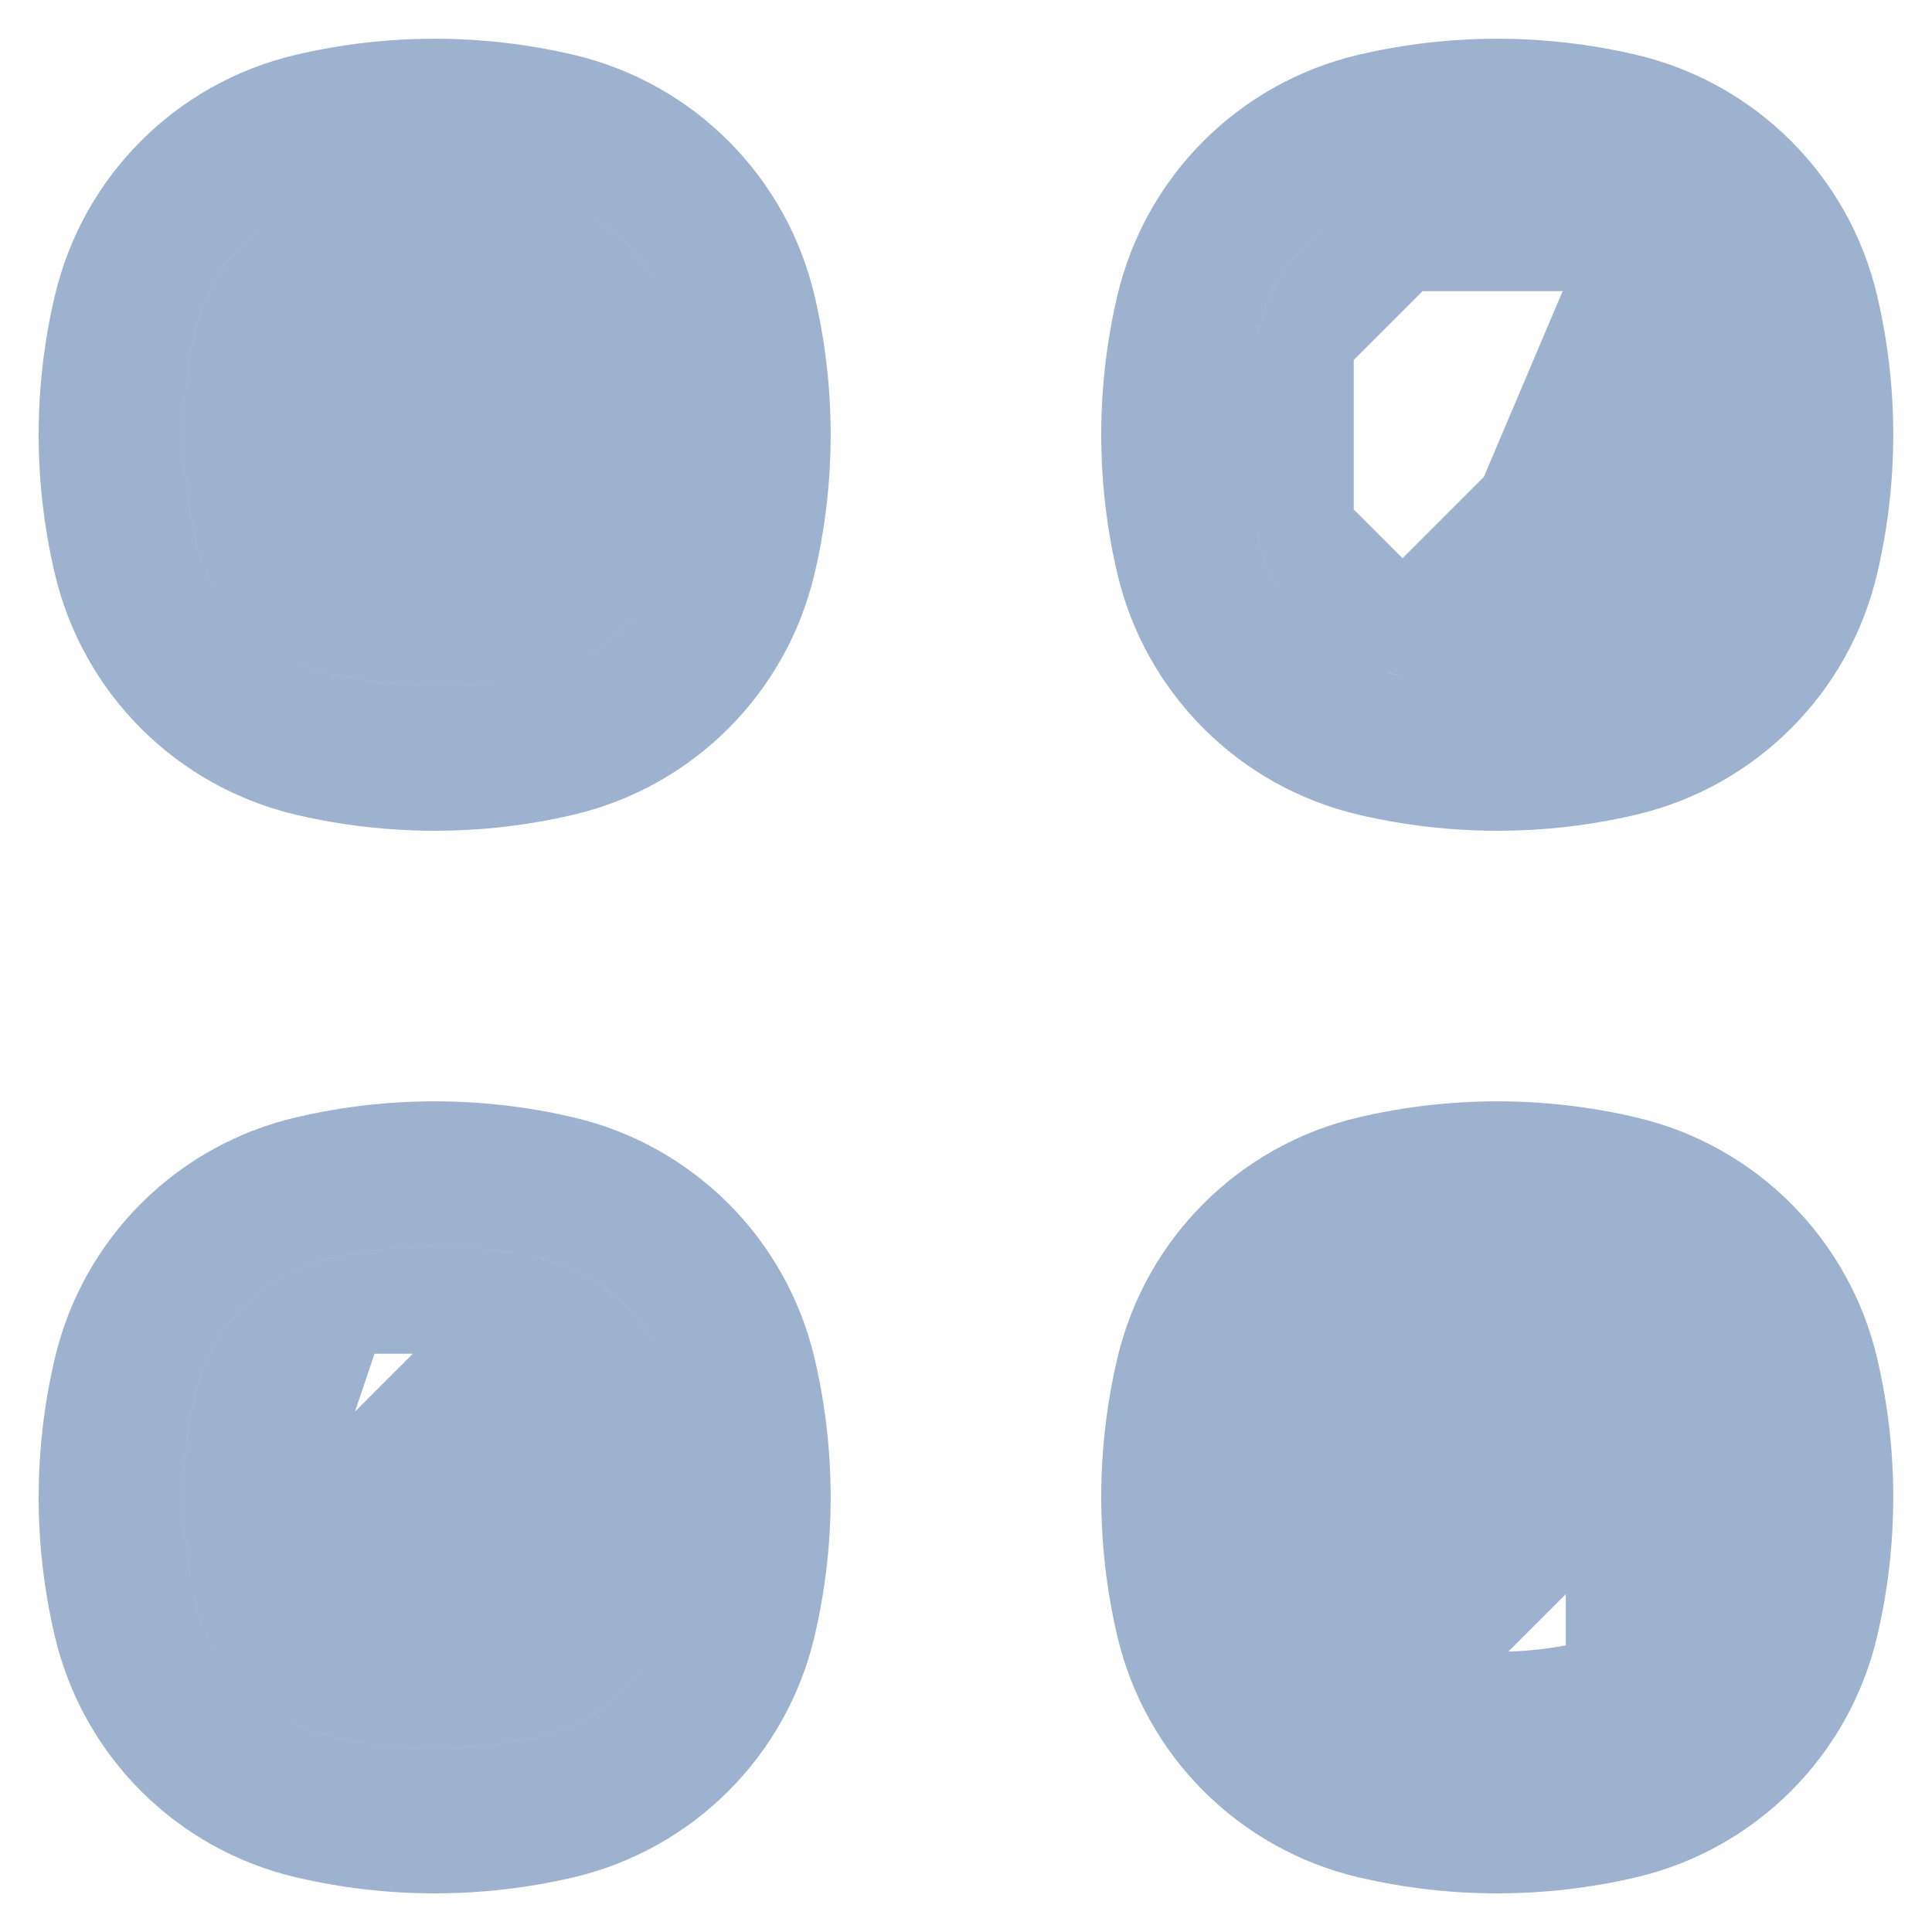
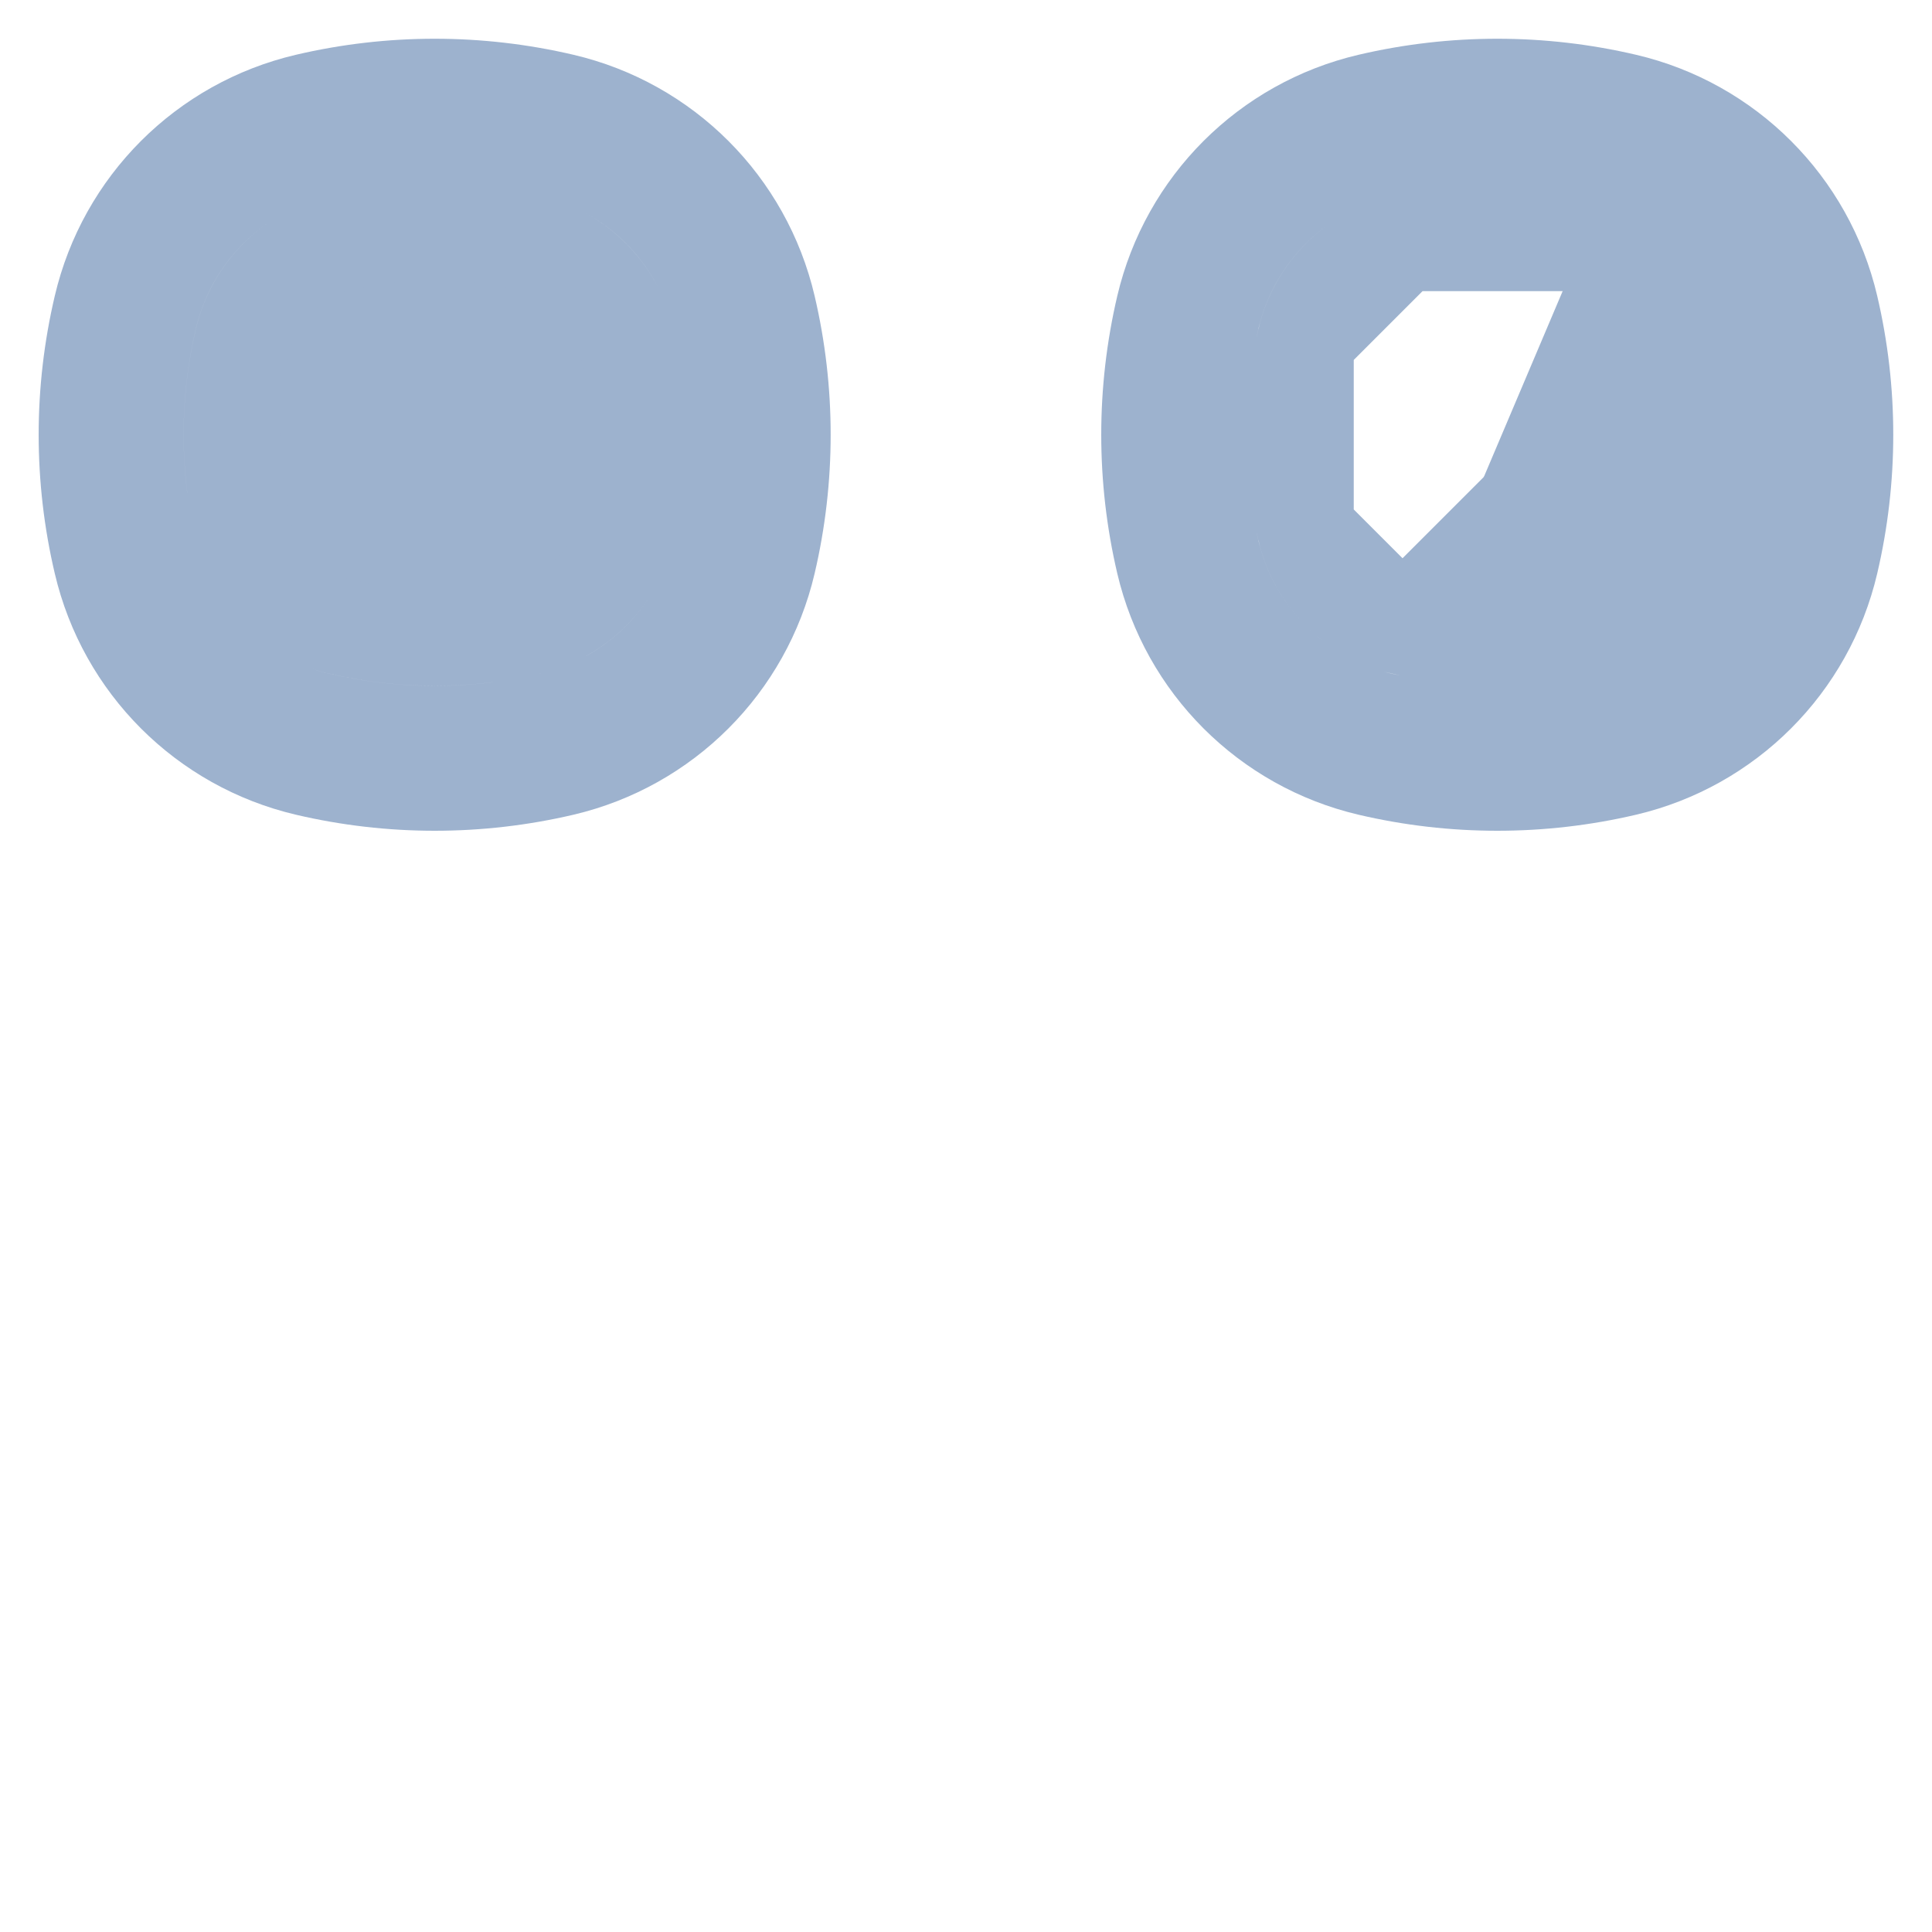
<svg xmlns="http://www.w3.org/2000/svg" width="20" height="20" viewBox="0 0 20 20" fill="none">
-   <path d="M3.291 1.541L3.405 2.027L3.291 1.541C2.422 1.744 1.744 2.422 1.54 3.291L2.027 3.405L1.54 3.291C1.354 4.086 1.354 4.914 1.54 5.709L2.027 5.595L1.54 5.709C1.744 6.578 2.422 7.256 3.291 7.46C4.086 7.646 4.914 7.646 5.709 7.46C6.578 7.256 7.256 6.578 7.459 5.709C7.646 4.914 7.646 4.086 7.459 3.291C7.256 2.422 6.578 1.744 5.709 1.541C4.914 1.354 4.086 1.354 3.291 1.541ZM5.481 2.514L5.595 2.027L5.481 2.514C5.979 2.631 6.369 3.021 6.486 3.519C6.637 4.164 6.637 4.836 6.486 5.481L6.973 5.595L6.486 5.481C6.369 5.98 5.979 6.369 5.481 6.486L5.595 6.973L5.481 6.486C4.836 6.637 4.164 6.637 3.519 6.486C3.02 6.369 2.631 5.98 2.514 5.481C2.363 4.836 2.363 4.164 2.514 3.519C2.631 3.021 3.02 2.631 3.519 2.514C4.164 2.363 4.836 2.363 5.481 2.514ZM3.177 1.054C4.047 0.85 4.953 0.85 5.823 1.054C6.877 1.301 7.699 2.123 7.946 3.177C8.15 4.047 8.15 4.953 7.946 5.823C7.699 6.877 6.877 7.699 5.823 7.947C4.953 8.151 4.047 8.151 3.177 7.947C2.123 7.699 1.301 6.877 1.054 5.823C0.849 4.953 0.849 4.047 1.054 3.177C1.301 2.123 2.123 1.301 3.177 1.054Z" fill="#9DB2CE" stroke="#9DB2CE" />
-   <path d="M7.459 16.709C7.646 15.914 7.646 15.086 7.459 14.291L6.973 14.405L7.459 14.291C7.256 13.422 6.578 12.744 5.709 12.54L5.709 12.54C4.914 12.354 4.086 12.354 3.291 12.54L3.291 12.54C2.422 12.744 1.744 13.422 1.54 14.291L2.027 14.405L1.54 14.291C1.354 15.086 1.354 15.914 1.54 16.709C1.744 17.578 2.422 18.256 3.291 18.46C4.086 18.646 4.914 18.646 5.709 18.46C6.578 18.256 7.256 17.578 7.459 16.709ZM7.459 16.709L6.973 16.595L7.459 16.709ZM2.514 16.481L2.514 16.481C2.631 16.98 3.02 17.369 3.519 17.486L3.519 17.486C4.164 17.637 4.836 17.637 5.481 17.486L5.481 17.486C5.979 17.369 6.369 16.98 6.486 16.481L6.486 16.481C6.637 15.836 6.637 15.165 6.486 14.519C6.369 14.021 5.979 13.631 5.481 13.514L2.514 16.481ZM2.514 16.481C2.363 15.836 2.363 15.165 2.514 14.519C2.631 14.021 3.02 13.631 3.519 13.514M2.514 16.481L3.519 13.514M3.519 13.514C4.164 13.363 4.836 13.363 5.481 13.514L3.519 13.514ZM3.177 12.054C4.047 11.85 4.953 11.85 5.823 12.054L3.177 12.054ZM5.823 12.054C6.877 12.301 7.699 13.123 7.946 14.177C8.15 15.047 8.15 15.953 7.946 16.823C7.699 17.877 6.877 18.699 5.823 18.947C4.953 19.151 4.047 19.151 3.177 18.947C2.123 18.699 1.301 17.877 1.054 16.823C0.849 15.953 0.849 15.047 1.054 14.177C1.301 13.123 2.123 12.301 3.177 12.054H5.823Z" fill="#9DB2CE" stroke="#9DB2CE" />
+   <path d="M3.291 1.541L3.405 2.027L3.291 1.541C2.422 1.744 1.744 2.422 1.54 3.291L2.027 3.405L1.54 3.291C1.354 4.086 1.354 4.914 1.54 5.709L2.027 5.595C1.744 6.578 2.422 7.256 3.291 7.46C4.086 7.646 4.914 7.646 5.709 7.46C6.578 7.256 7.256 6.578 7.459 5.709C7.646 4.914 7.646 4.086 7.459 3.291C7.256 2.422 6.578 1.744 5.709 1.541C4.914 1.354 4.086 1.354 3.291 1.541ZM5.481 2.514L5.595 2.027L5.481 2.514C5.979 2.631 6.369 3.021 6.486 3.519C6.637 4.164 6.637 4.836 6.486 5.481L6.973 5.595L6.486 5.481C6.369 5.98 5.979 6.369 5.481 6.486L5.595 6.973L5.481 6.486C4.836 6.637 4.164 6.637 3.519 6.486C3.02 6.369 2.631 5.98 2.514 5.481C2.363 4.836 2.363 4.164 2.514 3.519C2.631 3.021 3.02 2.631 3.519 2.514C4.164 2.363 4.836 2.363 5.481 2.514ZM3.177 1.054C4.047 0.85 4.953 0.85 5.823 1.054C6.877 1.301 7.699 2.123 7.946 3.177C8.15 4.047 8.15 4.953 7.946 5.823C7.699 6.877 6.877 7.699 5.823 7.947C4.953 8.151 4.047 8.151 3.177 7.947C2.123 7.699 1.301 6.877 1.054 5.823C0.849 4.953 0.849 4.047 1.054 3.177C1.301 2.123 2.123 1.301 3.177 1.054Z" fill="#9DB2CE" stroke="#9DB2CE" />
  <path d="M14.519 2.514L14.519 2.514C14.02 2.631 13.631 3.021 13.514 3.519L14.519 2.514ZM14.519 2.514C15.164 2.363 15.836 2.363 16.481 2.514M14.519 2.514L16.481 2.514M16.595 2.027L16.709 1.541C17.578 1.744 18.256 2.422 18.459 3.291L18.459 3.291C18.646 4.086 18.646 4.914 18.459 5.709L18.459 5.709C18.256 6.578 17.578 7.256 16.709 7.46L16.595 6.973L16.709 7.46C15.914 7.646 15.086 7.646 14.291 7.46M16.595 2.027L14.291 1.541C13.422 1.744 12.744 2.422 12.54 3.291L12.54 3.291C12.354 4.086 12.354 4.914 12.54 5.709L12.54 5.709C12.744 6.578 13.422 7.256 14.291 7.46M16.595 2.027L16.709 1.541C15.914 1.354 15.086 1.354 14.291 1.541L16.595 2.027ZM14.291 7.46L14.405 6.973L14.291 7.46ZM14.519 6.486L14.519 6.486C15.164 6.637 15.836 6.637 16.481 6.486C16.98 6.369 17.369 5.98 17.486 5.481C17.637 4.836 17.637 4.164 17.486 3.519L14.519 6.486ZM14.519 6.486C14.02 6.369 13.631 5.98 13.514 5.481L14.519 6.486ZM16.481 2.514C16.98 2.631 17.369 3.021 17.486 3.519L16.481 2.514ZM13.514 5.481C13.363 4.836 13.363 4.164 13.514 3.519V5.481ZM14.177 1.054C15.047 0.85 15.953 0.85 16.823 1.054C17.877 1.301 18.699 2.123 18.946 3.177C19.15 4.047 19.15 4.953 18.946 5.823C18.699 6.877 17.877 7.699 16.823 7.947C15.953 8.151 15.047 8.151 14.177 7.947C13.123 7.699 12.301 6.877 12.053 5.823C11.849 4.953 11.849 4.047 12.053 3.177C12.301 2.123 13.123 1.301 14.177 1.054Z" fill="#9DB2CE" stroke="#9DB2CE" />
-   <path d="M16.709 12.54L16.709 12.54C17.578 12.744 18.256 13.422 18.459 14.291L18.459 14.291C18.646 15.086 18.646 15.914 18.459 16.709L18.459 16.709C18.256 17.578 17.578 18.256 16.709 18.46L16.709 12.54ZM16.709 12.54C15.914 12.354 15.086 12.354 14.291 12.54L14.291 12.54M16.709 12.54L14.291 12.54M14.291 12.54C13.422 12.744 12.744 13.422 12.54 14.291L12.54 14.291M14.291 12.54L12.54 14.291M12.54 14.291C12.354 15.086 12.354 15.914 12.54 16.709L12.54 16.709M12.54 14.291L12.54 16.709M12.54 16.709C12.744 17.578 13.422 18.256 14.291 18.46M12.54 16.709L14.291 18.46M14.519 17.486L14.519 17.486C15.164 17.637 15.835 17.637 16.481 17.486L16.481 17.486C16.979 17.369 17.369 16.98 17.486 16.481C17.637 15.836 17.637 15.165 17.486 14.519L14.519 17.486ZM14.519 17.486C14.021 17.369 13.631 16.98 13.514 16.481L14.519 17.486ZM14.291 18.46C15.086 18.646 15.914 18.646 16.709 18.46H14.291ZM13.514 14.519C13.631 14.021 14.02 13.631 14.519 13.514L13.514 14.519ZM14.519 13.514C15.164 13.363 15.835 13.363 16.481 13.514H14.519ZM16.481 13.514C16.98 13.631 17.369 14.021 17.486 14.519L16.481 13.514ZM13.514 16.481C13.363 15.836 13.363 15.165 13.514 14.519V16.481ZM14.177 12.054C15.047 11.85 15.953 11.85 16.823 12.054H14.177ZM16.823 12.054C17.877 12.301 18.699 13.123 18.946 14.177C19.15 15.047 19.15 15.953 18.946 16.823C18.699 17.877 17.877 18.699 16.823 18.947C15.953 19.151 15.047 19.151 14.177 18.947C13.123 18.699 12.301 17.877 12.053 16.823C11.849 15.953 11.849 15.047 12.053 14.177C12.301 13.123 13.123 12.301 14.177 12.054H16.823Z" fill="#9DB2CE" stroke="#9DB2CE" />
</svg>